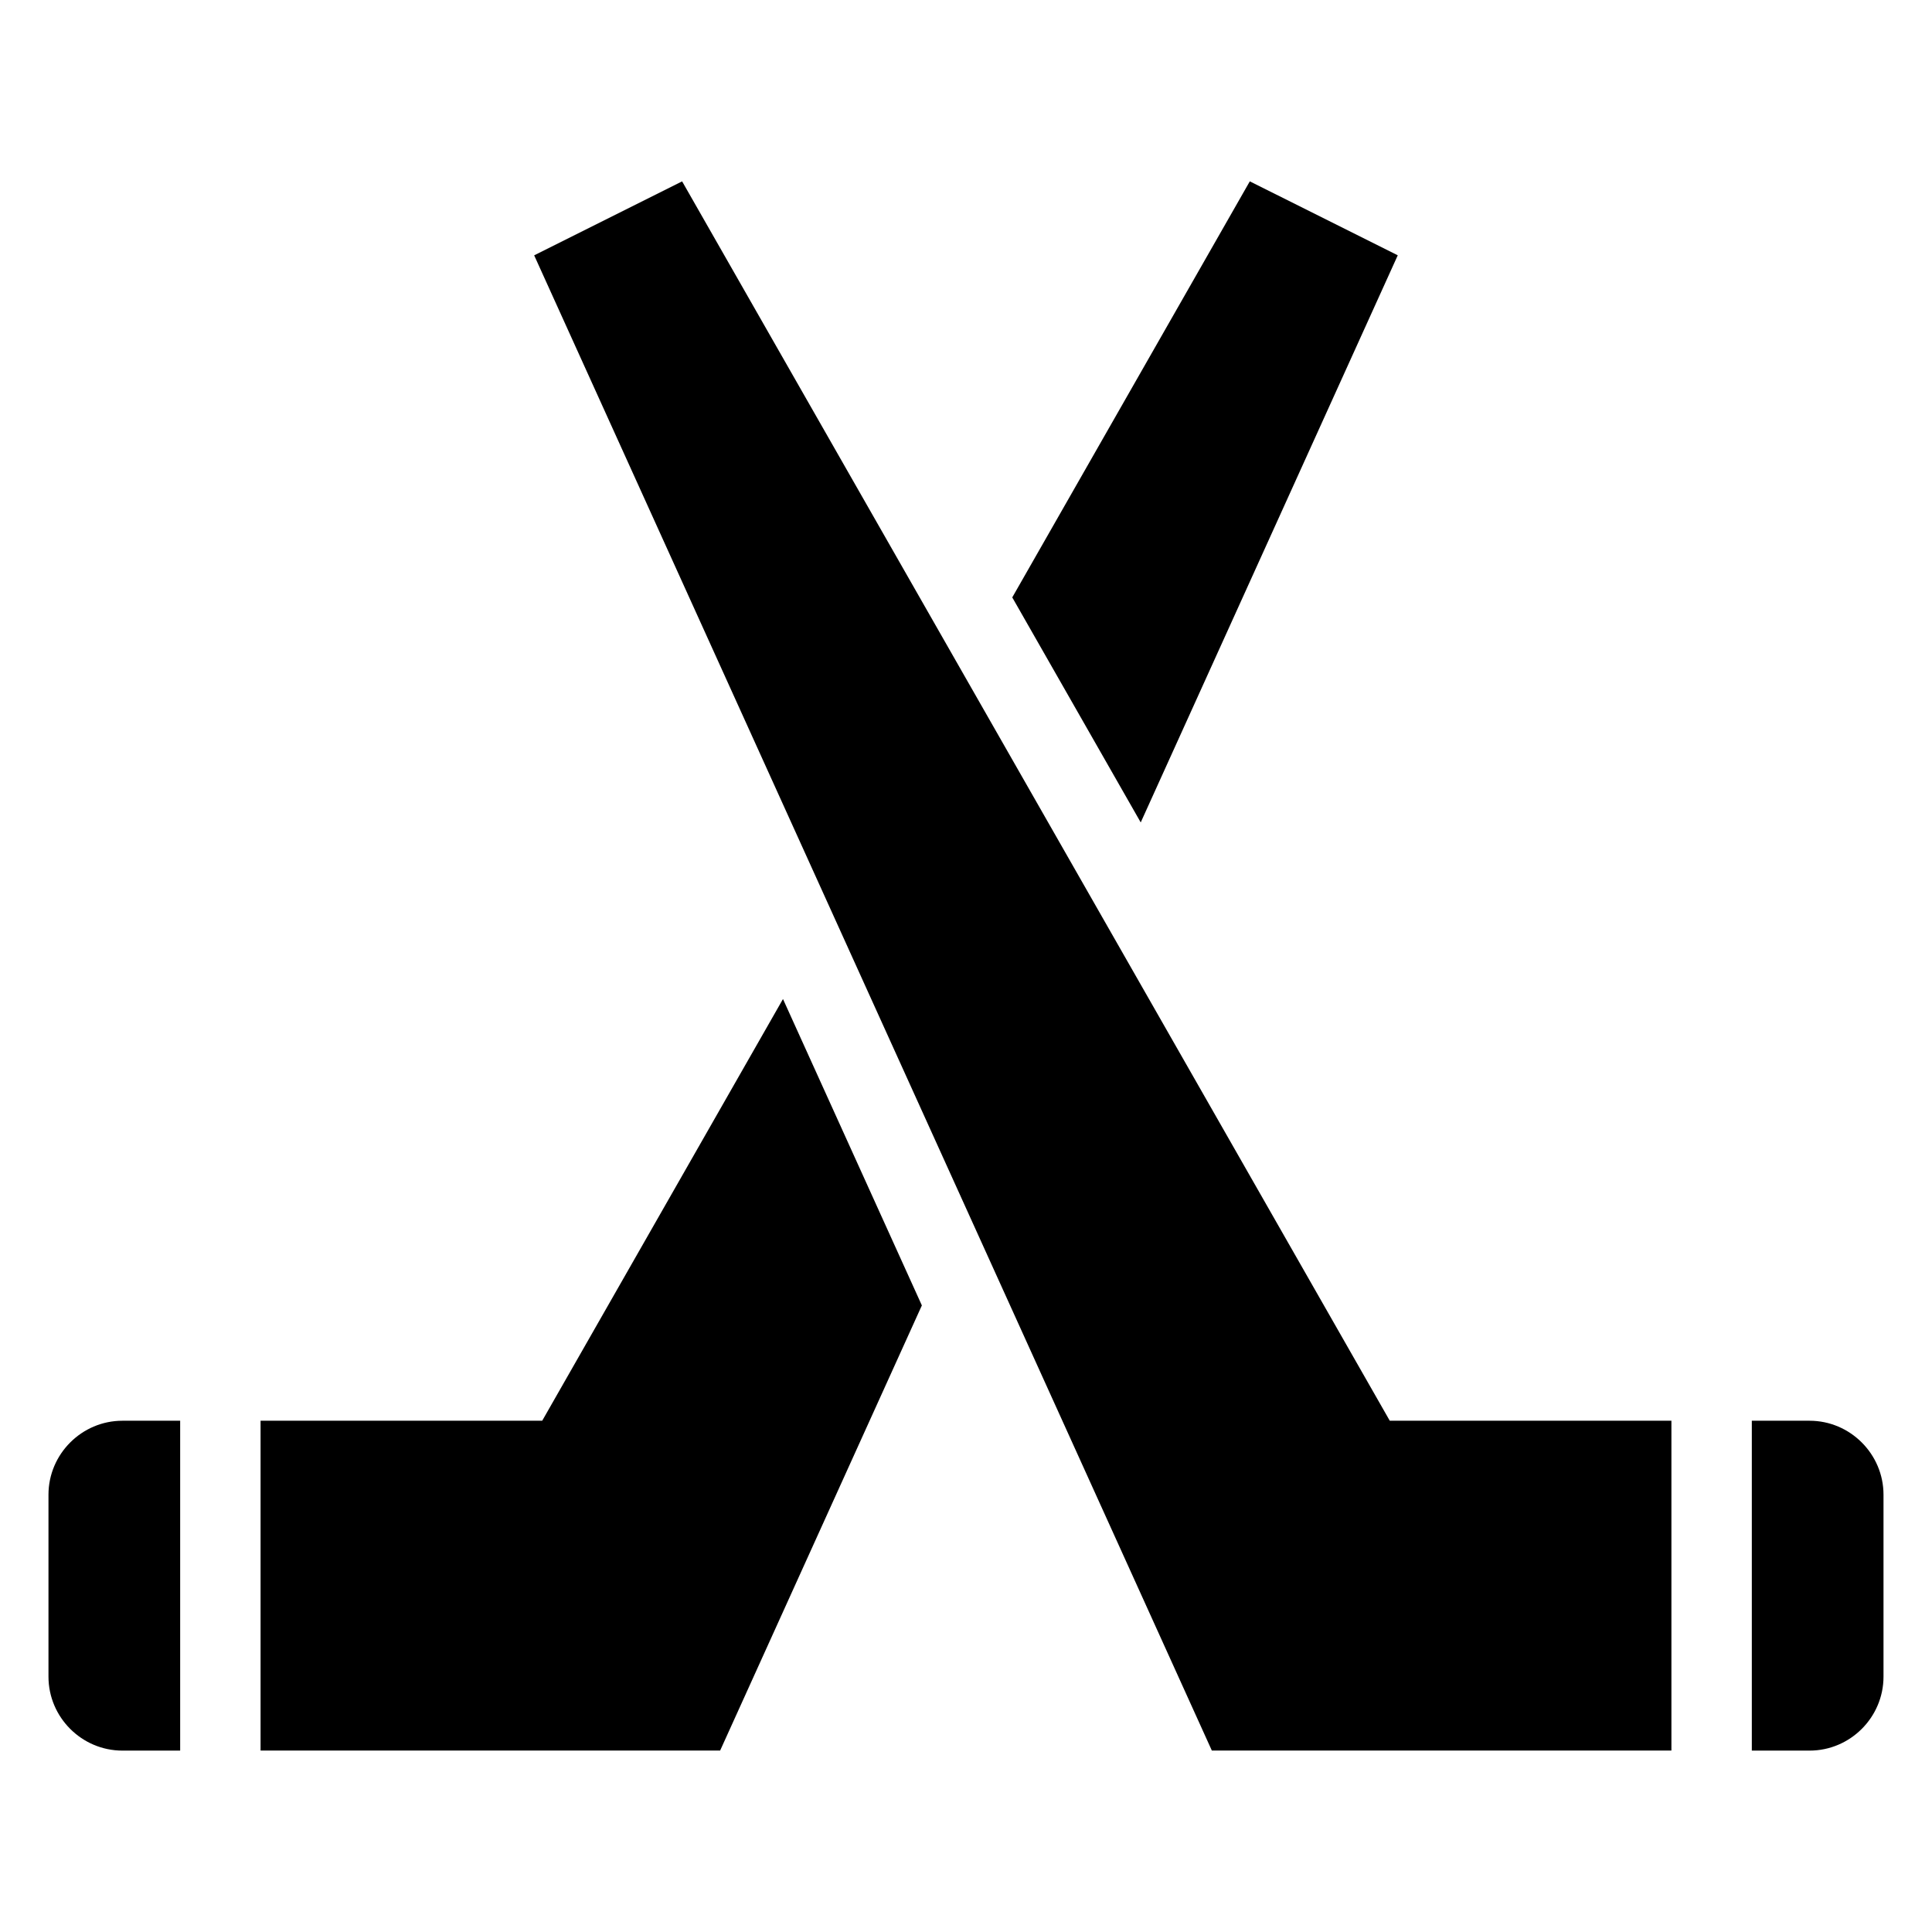
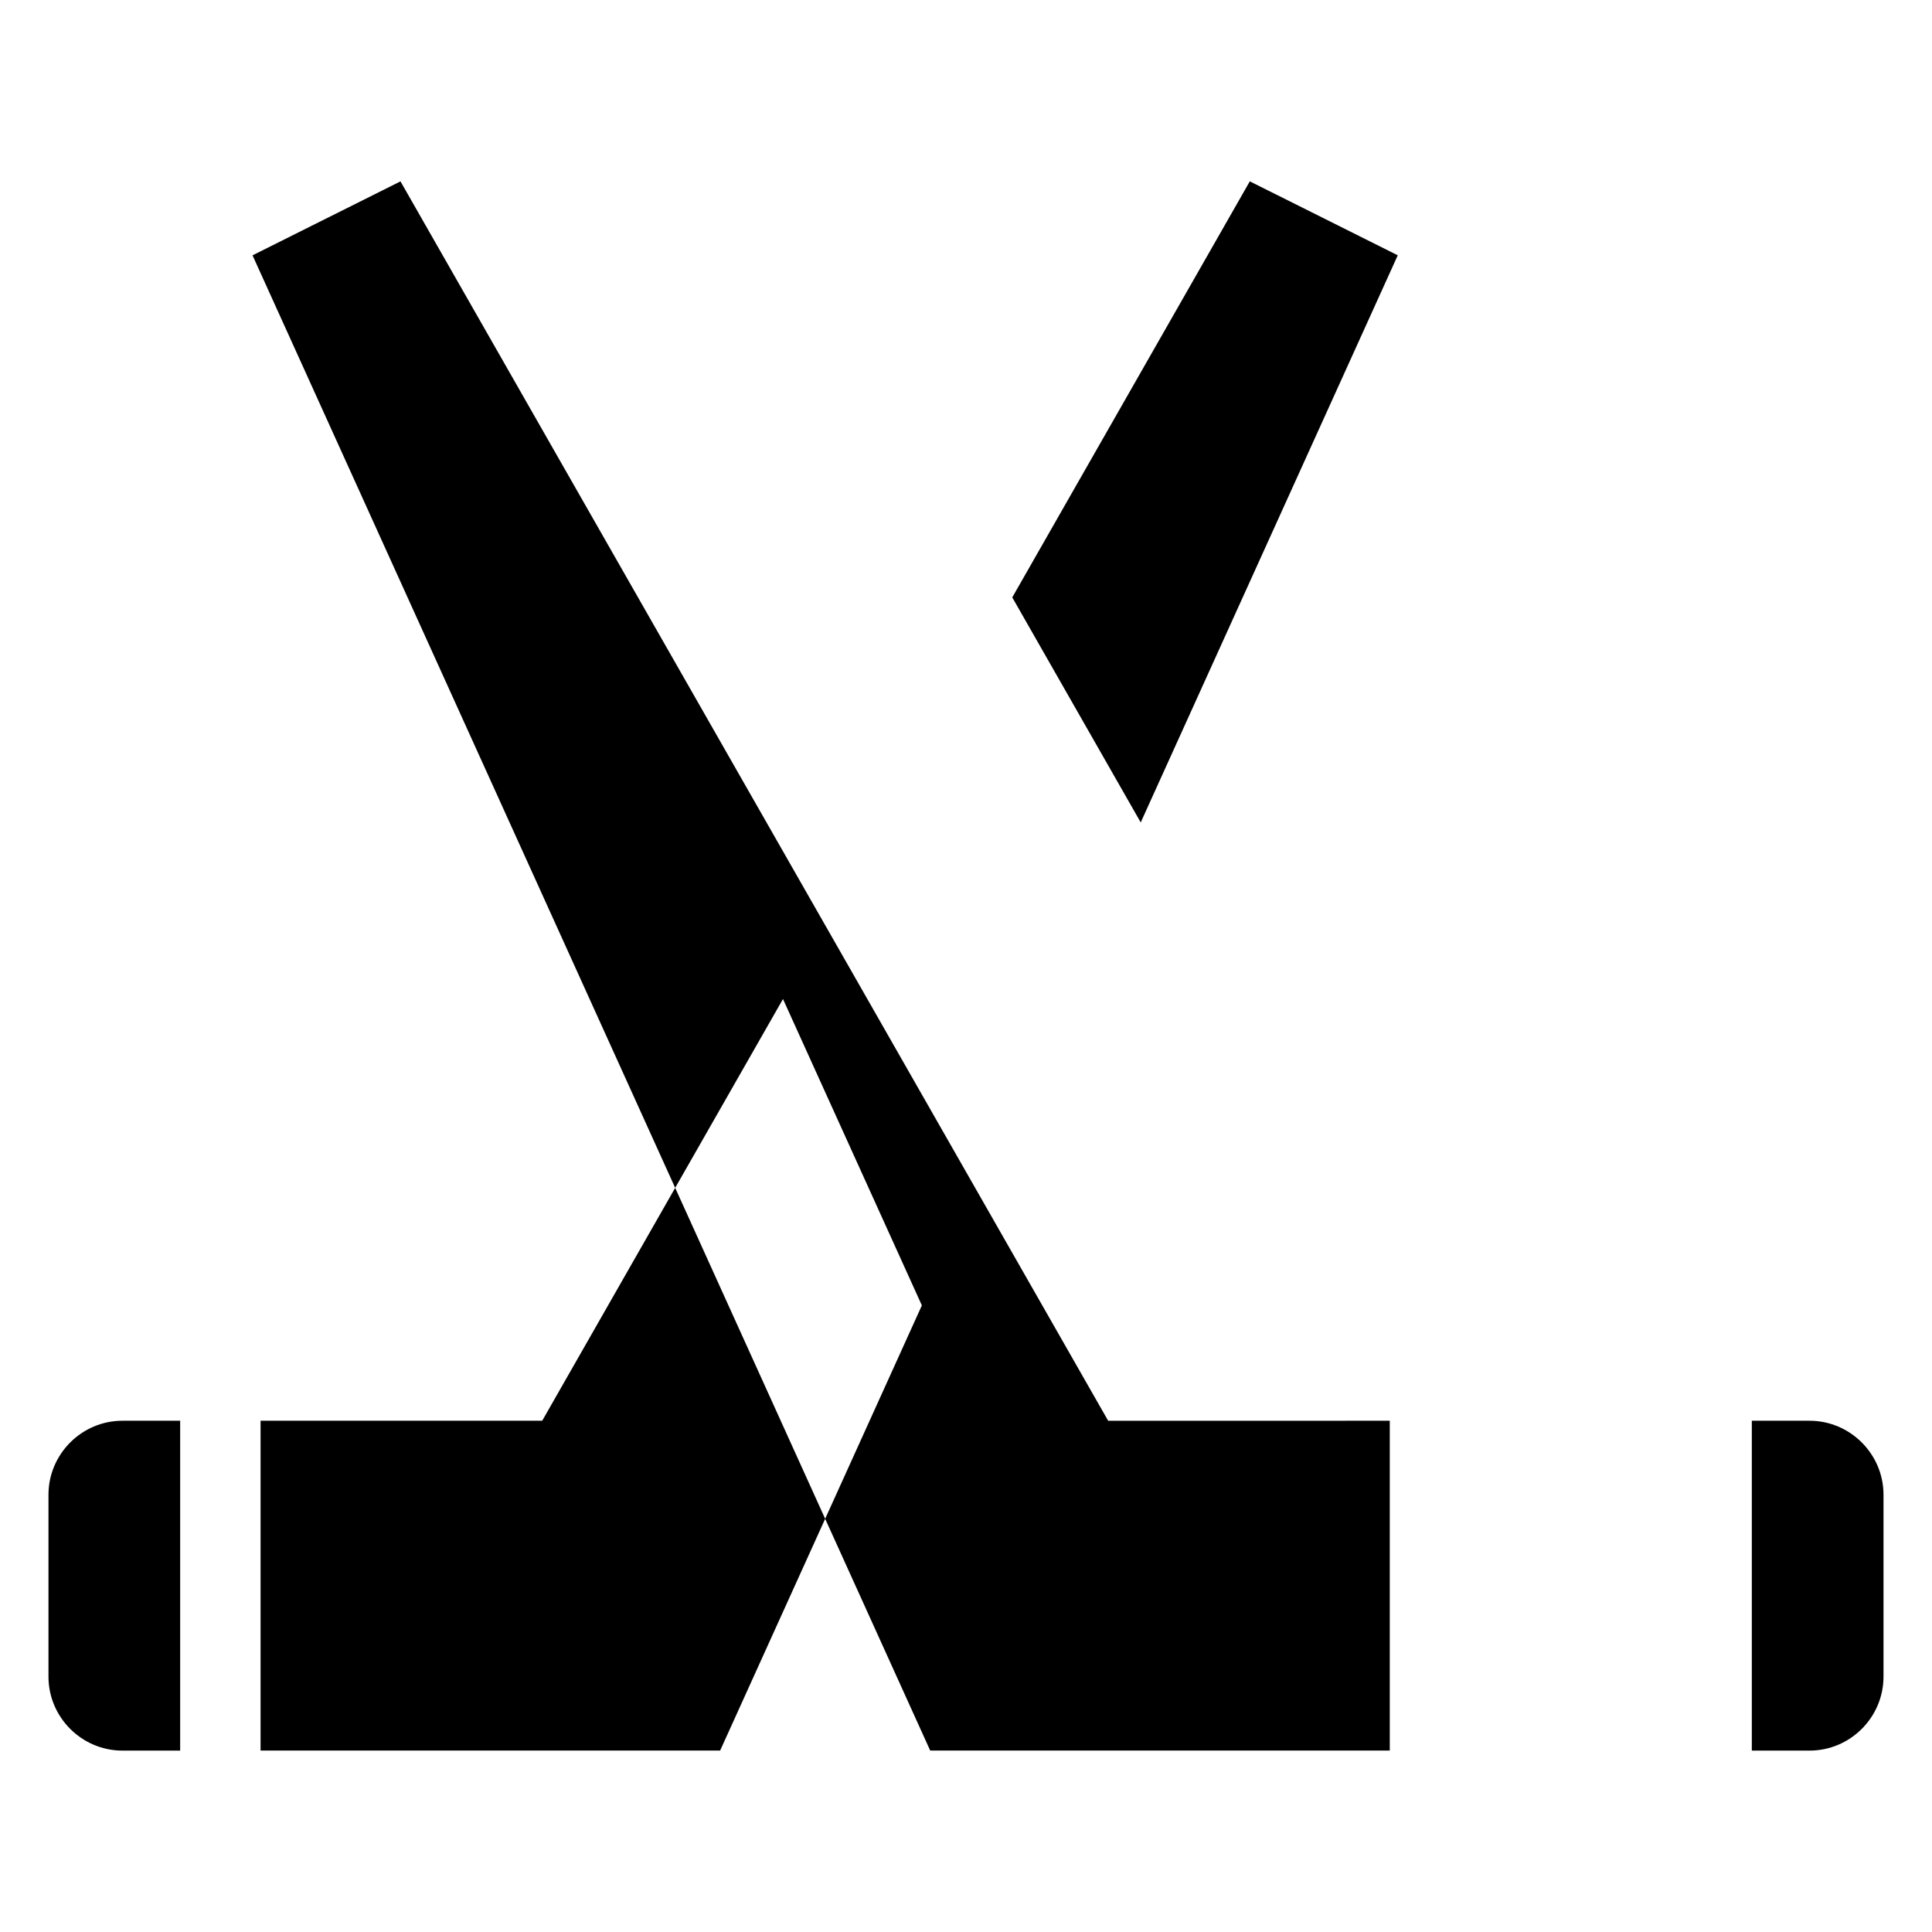
<svg xmlns="http://www.w3.org/2000/svg" fill="#000000" width="800px" height="800px" version="1.1" viewBox="144 144 512 512">
-   <path d="m287.69 520.51h-74.637v87.406h121.79l53.461-117.97-36.805-81.195zm-95.945 0h-15.297c-10.777 0-19.602 8.828-19.602 19.602v48.215c0 10.777 8.812 19.602 19.602 19.602h15.297zm320.56 0h74.637v87.406h-121.79l-179.59-396.25 39.207-19.602 187.54 328.45zm95.945 0h15.297c10.777 0 19.602 8.828 19.602 19.602v48.215c0 10.777-8.812 19.602-19.602 19.602h-15.297zm-161.95-158.55 68.121-150.3-39.207-19.602-62.953 110.26 34.039 59.625z" fill-rule="evenodd" />
+   <path d="m287.69 520.51h-74.637v87.406h121.79l53.461-117.97-36.805-81.195zm-95.945 0h-15.297c-10.777 0-19.602 8.828-19.602 19.602v48.215c0 10.777 8.812 19.602 19.602 19.602h15.297zm320.56 0v87.406h-121.79l-179.59-396.25 39.207-19.602 187.54 328.45zm95.945 0h15.297c10.777 0 19.602 8.828 19.602 19.602v48.215c0 10.777-8.812 19.602-19.602 19.602h-15.297zm-161.95-158.55 68.121-150.3-39.207-19.602-62.953 110.26 34.039 59.625z" fill-rule="evenodd" />
</svg>